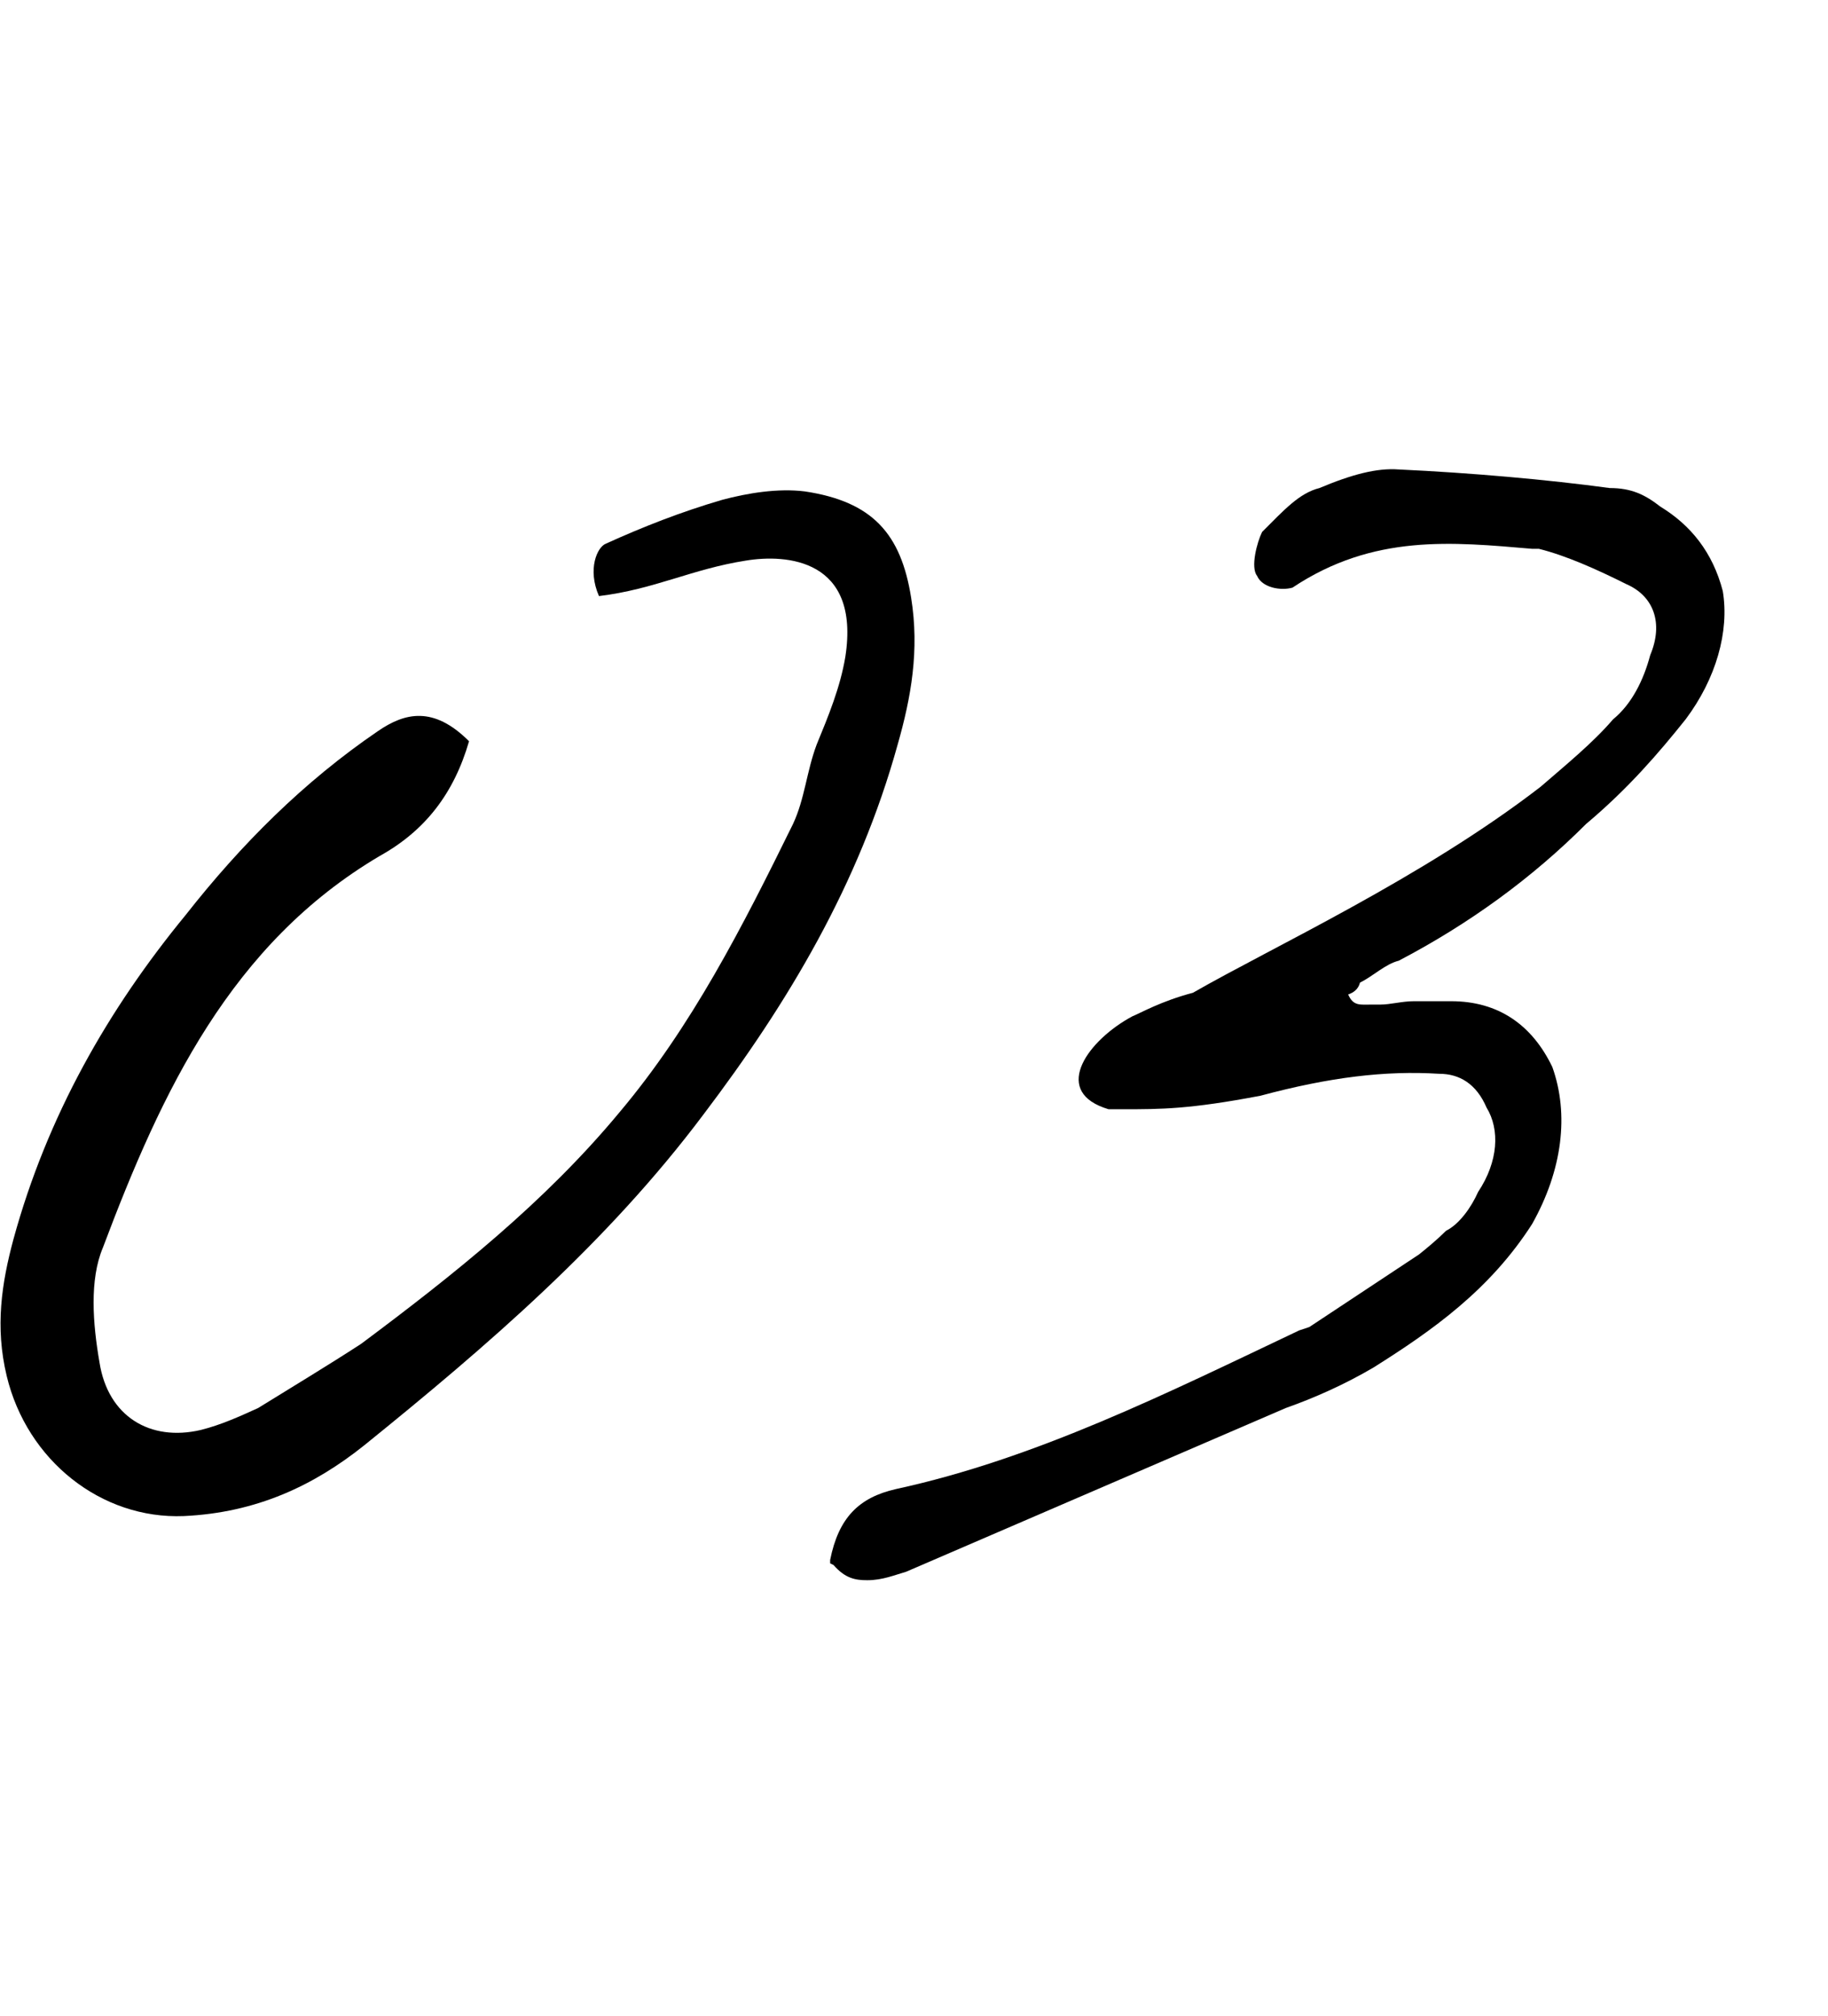
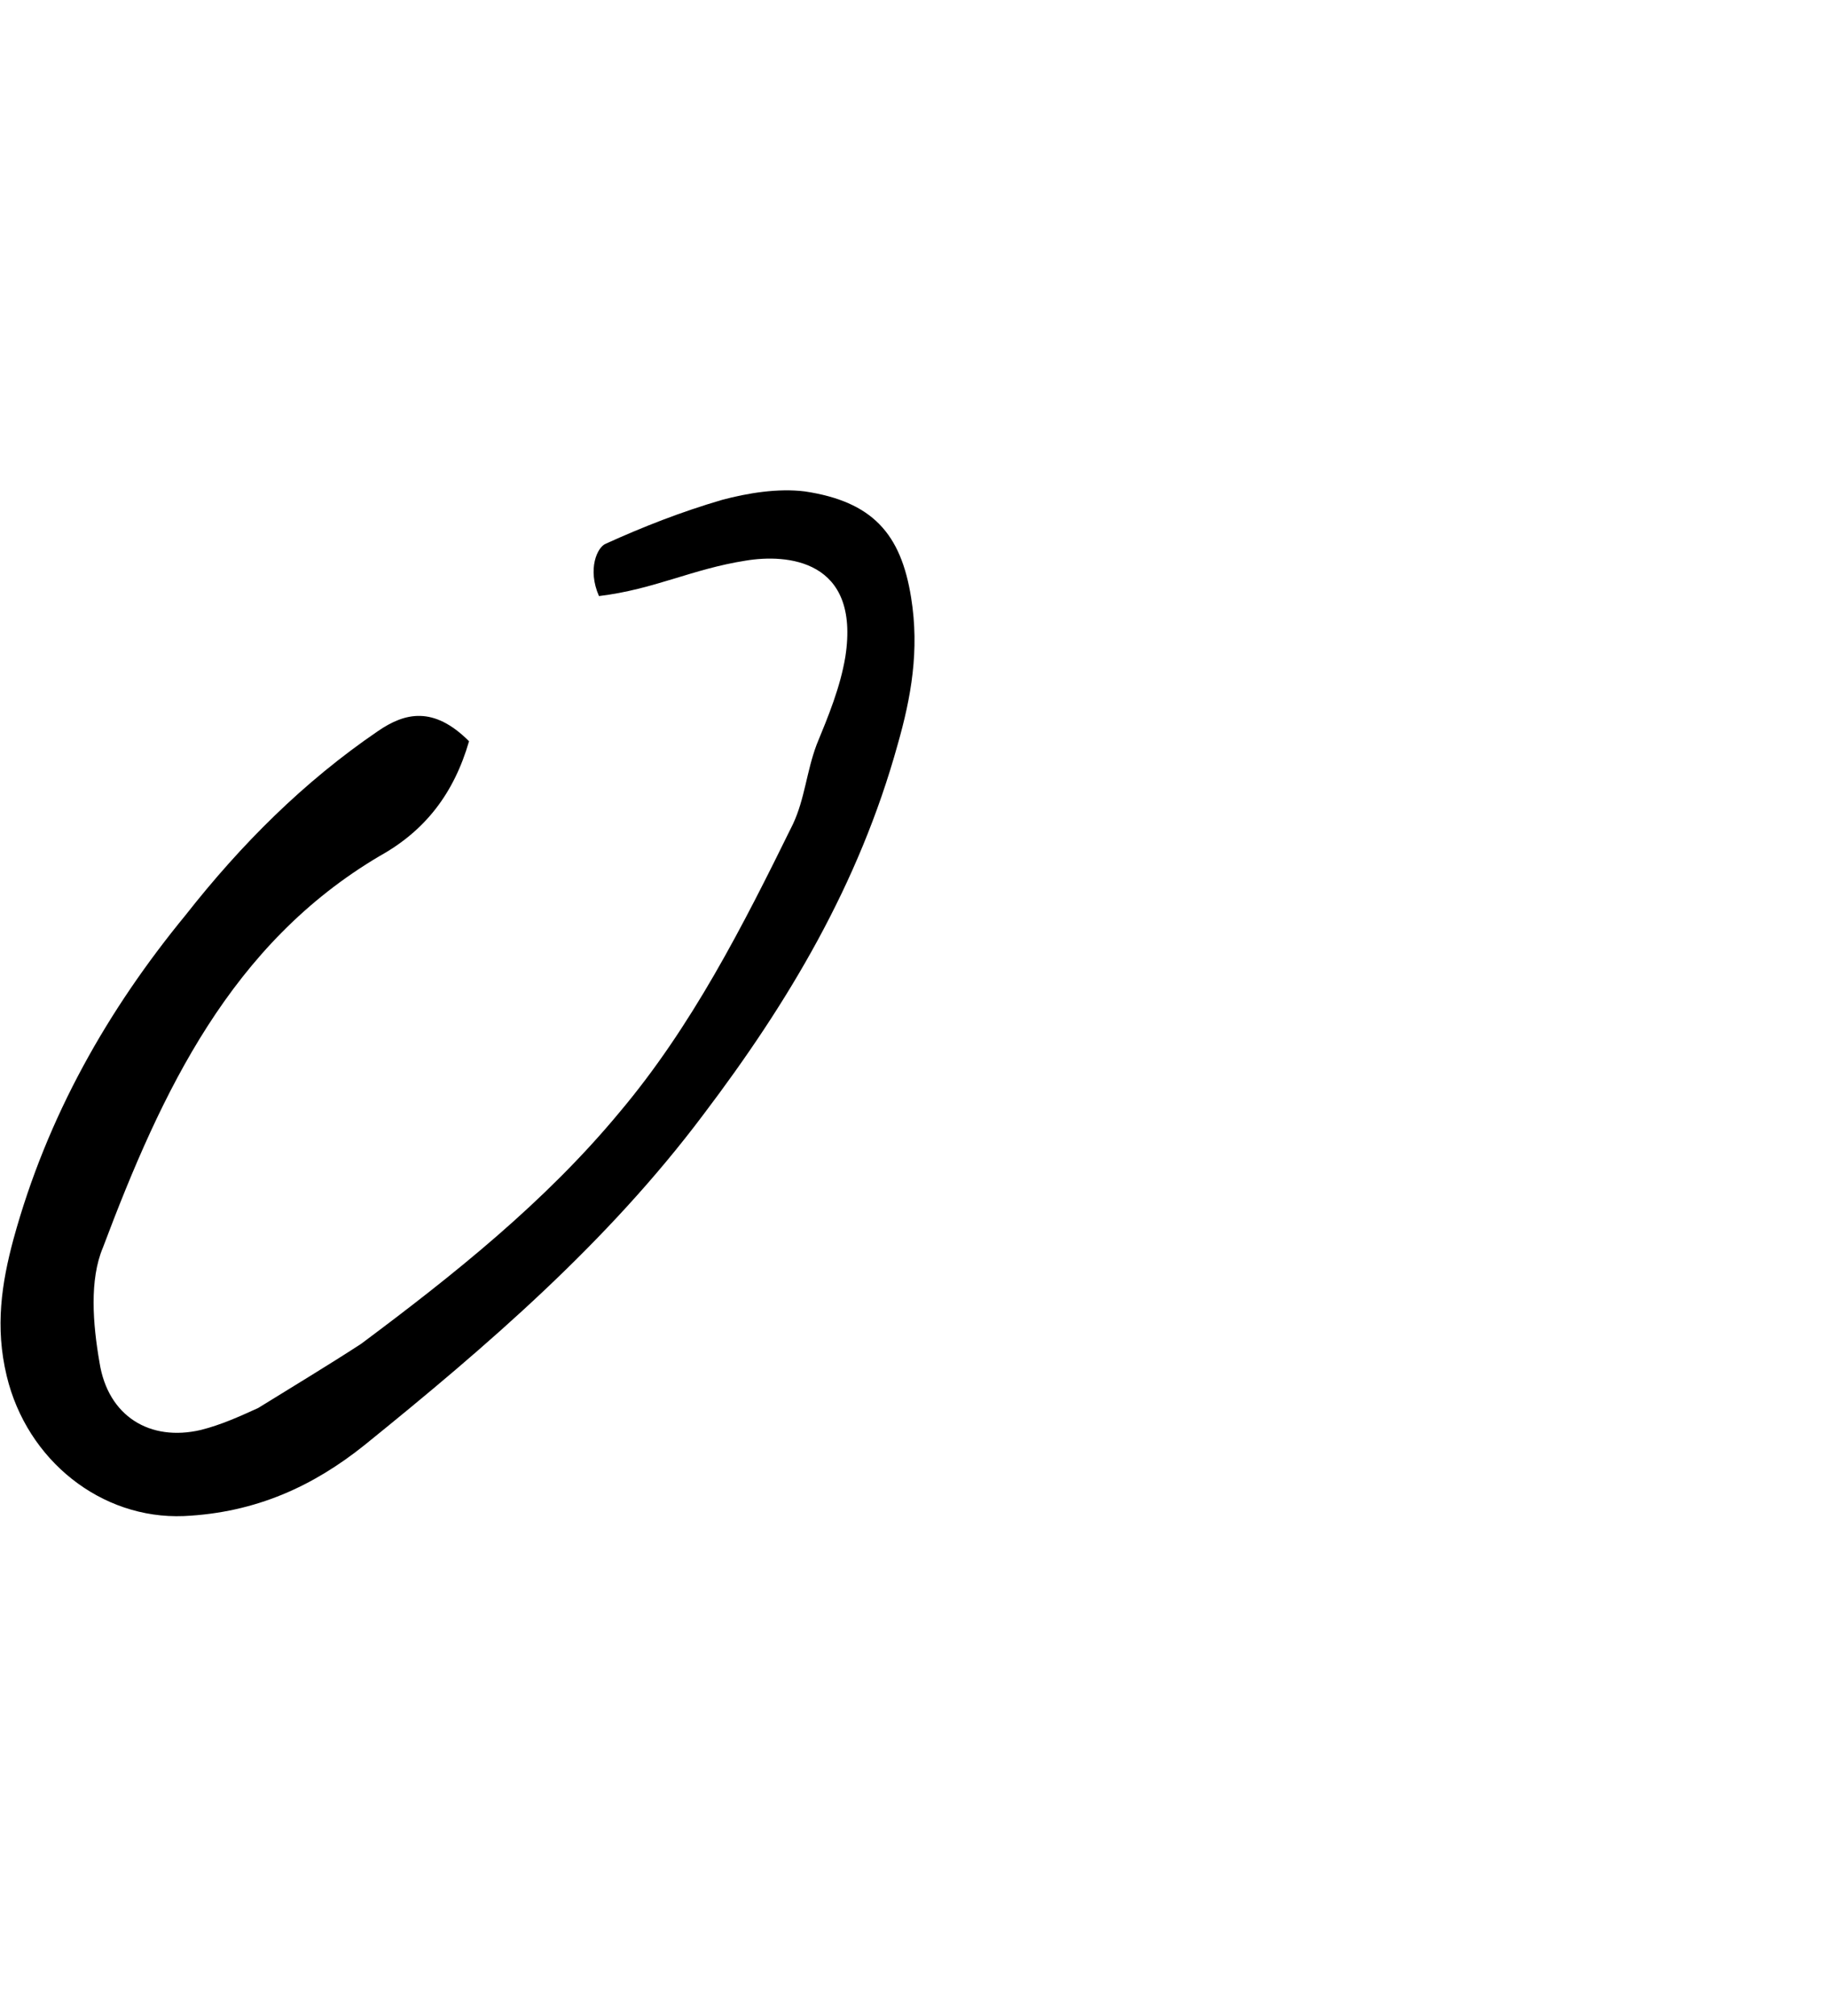
<svg xmlns="http://www.w3.org/2000/svg" fill="none" viewBox="0 0 39 43" height="43" width="39">
  <path fill="black" d="M7.775 30.82C6.695 31.684 5.471 32.26 3.923 32.332C2.159 32.404 0.575 31.144 0.143 29.344C-0.109 28.3 0.035 27.364 0.287 26.428C1.007 23.8 2.303 21.532 3.959 19.516C5.147 18.004 6.479 16.672 8.063 15.592C8.639 15.196 9.251 15.052 10.007 15.808C9.683 16.924 9.071 17.716 8.099 18.256C4.931 20.128 3.455 23.26 2.195 26.608C1.907 27.292 1.979 28.228 2.123 29.056C2.303 30.208 3.203 30.748 4.283 30.496C4.715 30.388 5.111 30.208 5.507 30.028C6.263 29.56 6.983 29.128 7.703 28.66C9.683 27.184 11.627 25.636 13.211 23.728C14.759 21.892 15.839 19.768 16.919 17.572C17.171 17.032 17.207 16.456 17.423 15.88C17.675 15.268 17.927 14.656 18.035 14.008C18.359 11.92 16.775 11.812 15.911 11.956C14.759 12.136 13.967 12.568 12.779 12.712C12.527 12.136 12.743 11.668 12.923 11.596C13.715 11.236 14.543 10.912 15.407 10.66C15.947 10.516 16.595 10.408 17.171 10.48C18.611 10.696 19.223 11.38 19.439 12.748C19.619 13.864 19.439 14.872 19.151 15.88C18.323 18.868 16.811 21.388 15.011 23.764C12.959 26.5 10.403 28.696 7.775 30.82Z" />
-   <path fill="black" d="M36.755 12.604C36.899 13.468 36.611 14.476 35.963 15.34C35.387 16.06 34.739 16.816 33.839 17.572C32.687 18.724 31.355 19.696 29.843 20.488C29.555 20.56 29.303 20.812 29.015 20.956C28.979 21.1 28.871 21.172 28.763 21.208C28.871 21.46 29.015 21.424 29.267 21.424H29.447C29.663 21.424 29.915 21.352 30.167 21.352H30.959C31.967 21.352 32.687 21.856 33.119 22.756C33.479 23.764 33.335 24.952 32.687 26.104C31.787 27.508 30.563 28.372 29.303 29.164C28.691 29.524 28.043 29.812 27.431 30.028L19.331 33.52C19.079 33.592 18.827 33.7 18.503 33.7C18.251 33.7 18.035 33.664 17.783 33.376L17.711 33.34V33.268C17.891 32.368 18.323 31.936 19.115 31.756C22.103 31.108 24.911 29.704 27.719 28.372L27.935 28.3L30.275 26.752C30.455 26.608 30.671 26.428 30.851 26.248C31.139 26.104 31.391 25.744 31.535 25.42C31.967 24.772 32.003 24.088 31.715 23.62C31.499 23.116 31.139 22.9 30.707 22.9C29.555 22.828 28.367 22.972 26.891 23.368C25.379 23.656 24.767 23.656 23.975 23.656H23.651L23.543 23.62C22.463 23.224 23.219 22.18 24.155 21.676C24.335 21.604 24.767 21.352 25.451 21.172C27.143 20.2 30.347 18.724 32.867 16.78C33.407 16.312 33.983 15.844 34.415 15.34C34.811 15.016 35.063 14.512 35.207 13.972C35.495 13.288 35.279 12.712 34.703 12.46C34.055 12.136 33.407 11.848 32.831 11.704H32.687C30.995 11.56 29.303 11.38 27.575 12.532C27.323 12.604 26.927 12.532 26.819 12.28C26.675 12.1 26.819 11.56 26.927 11.344C27.395 10.876 27.719 10.516 28.151 10.408C28.835 10.12 29.375 9.976 29.843 10.012C31.391 10.084 33.011 10.228 34.343 10.408C34.811 10.408 35.099 10.552 35.423 10.804C36.071 11.2 36.539 11.776 36.755 12.604Z" />
</svg>